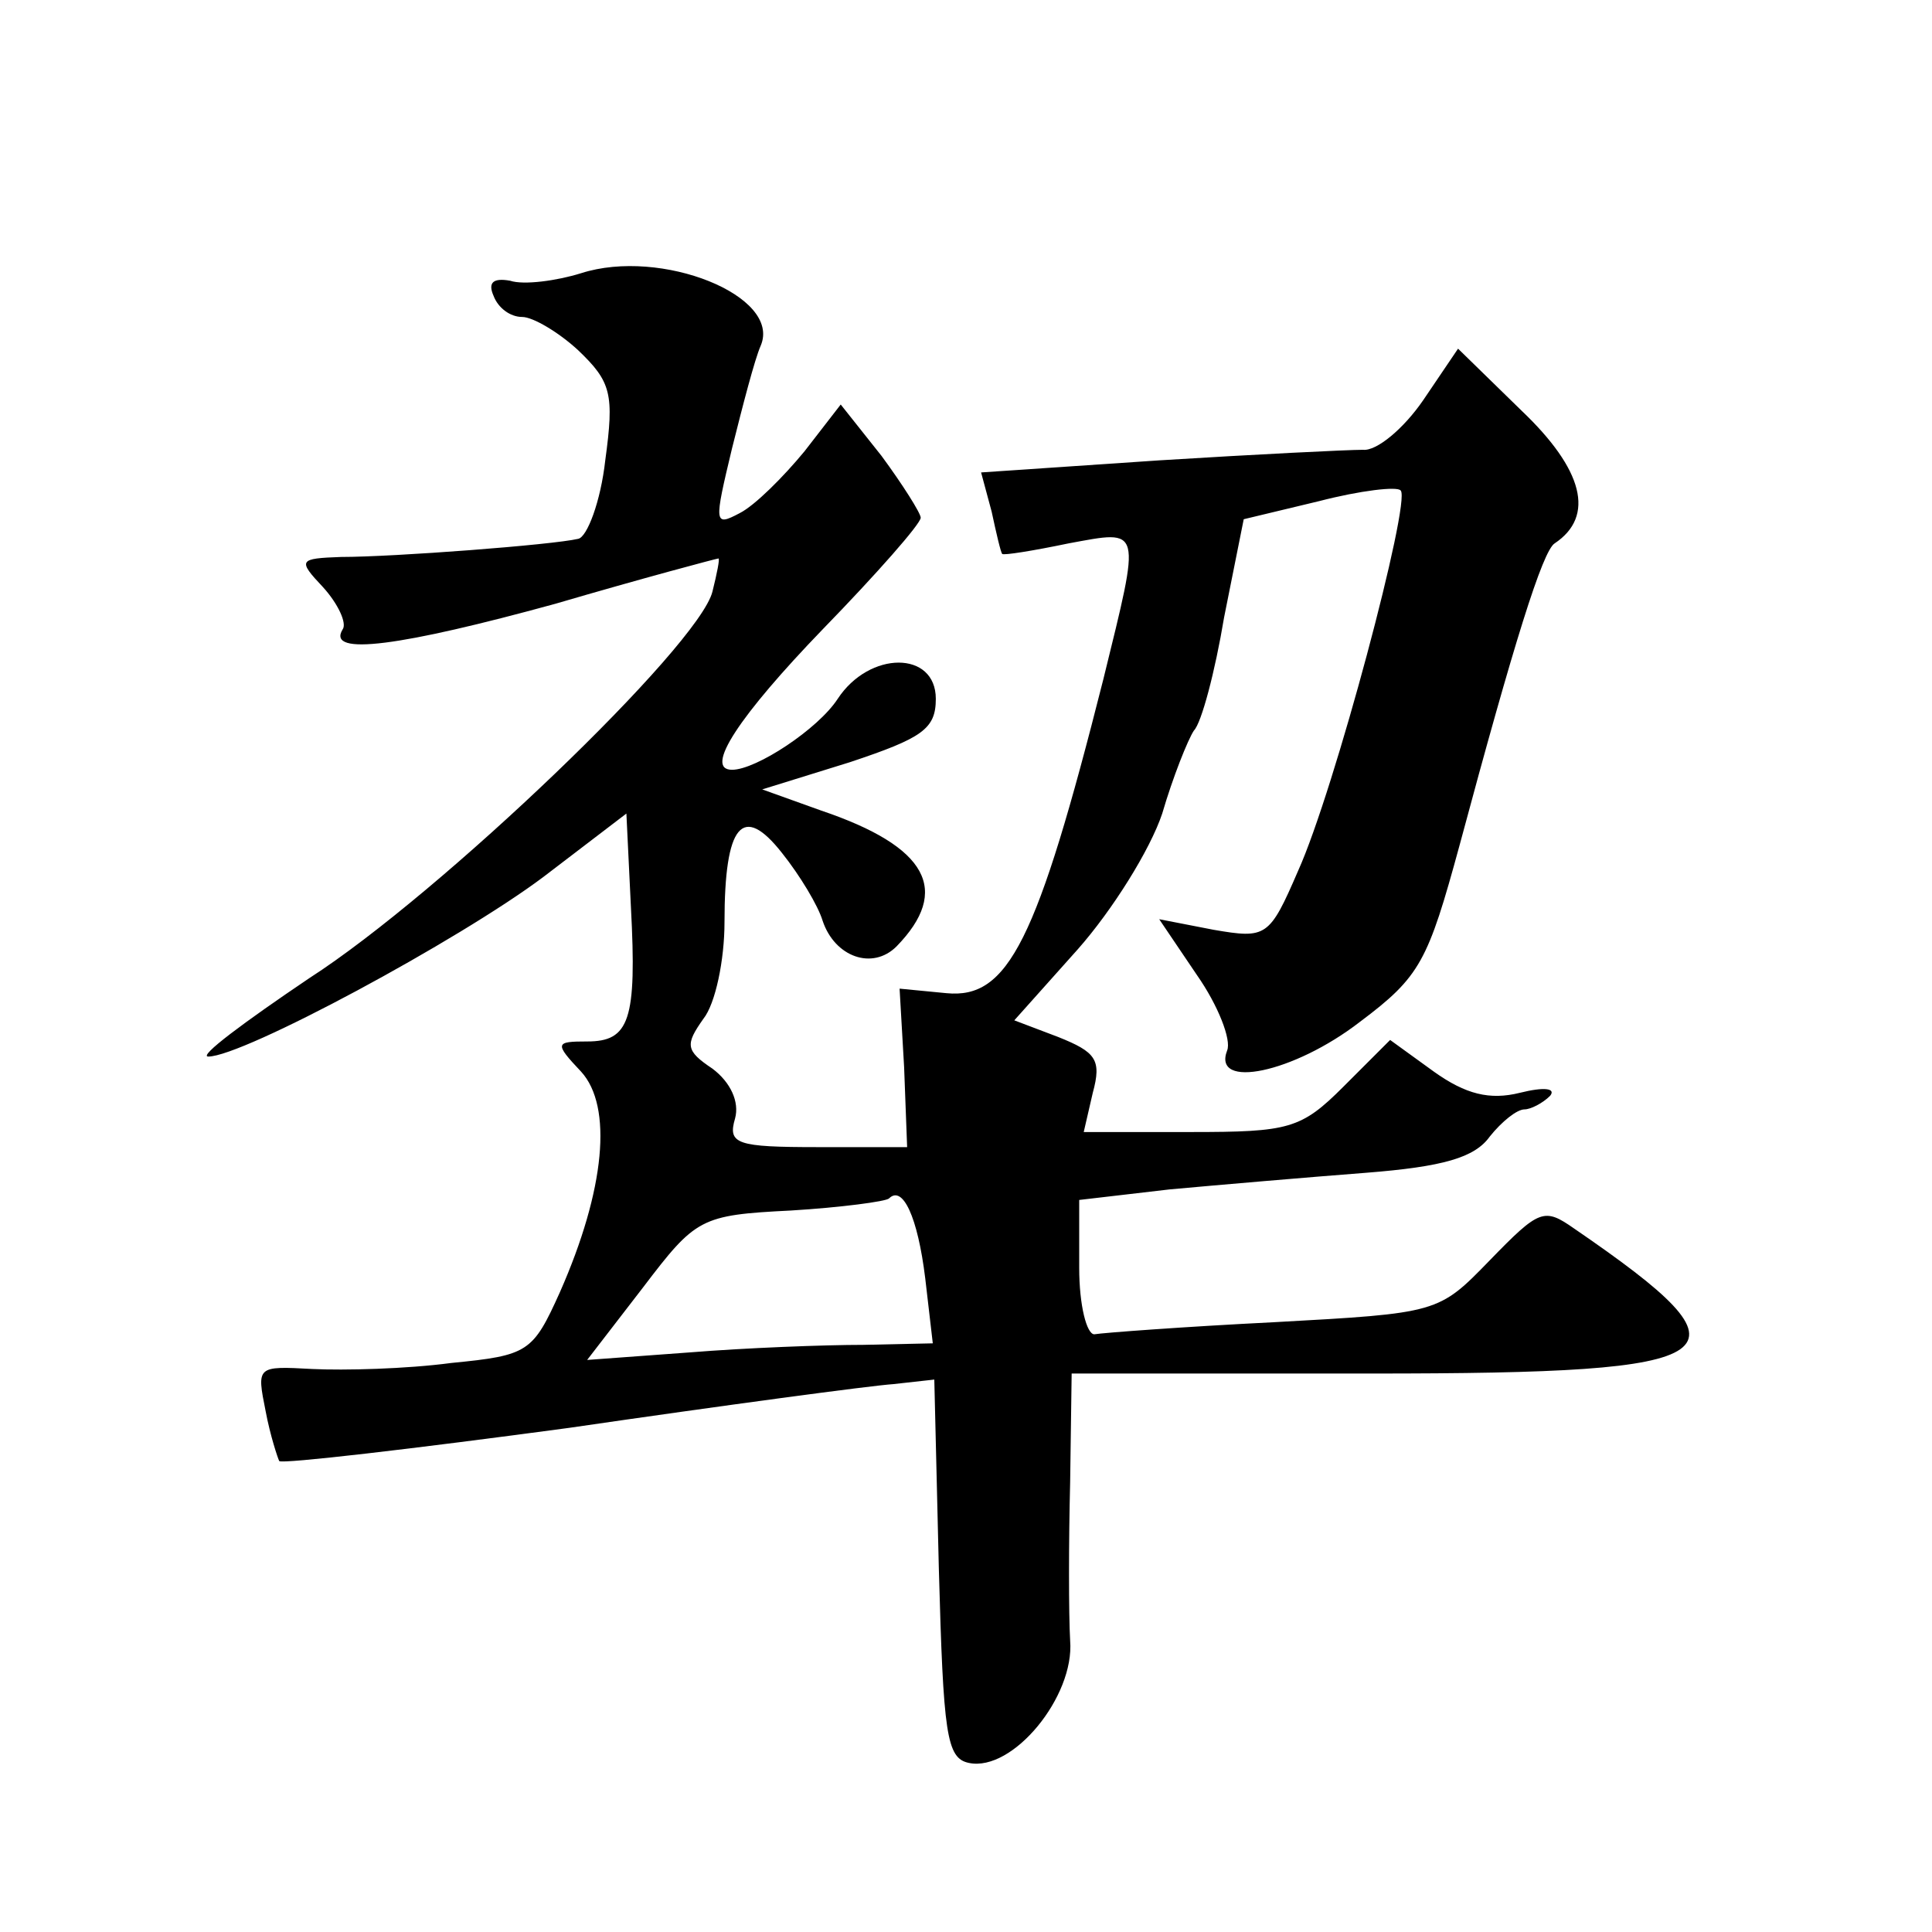
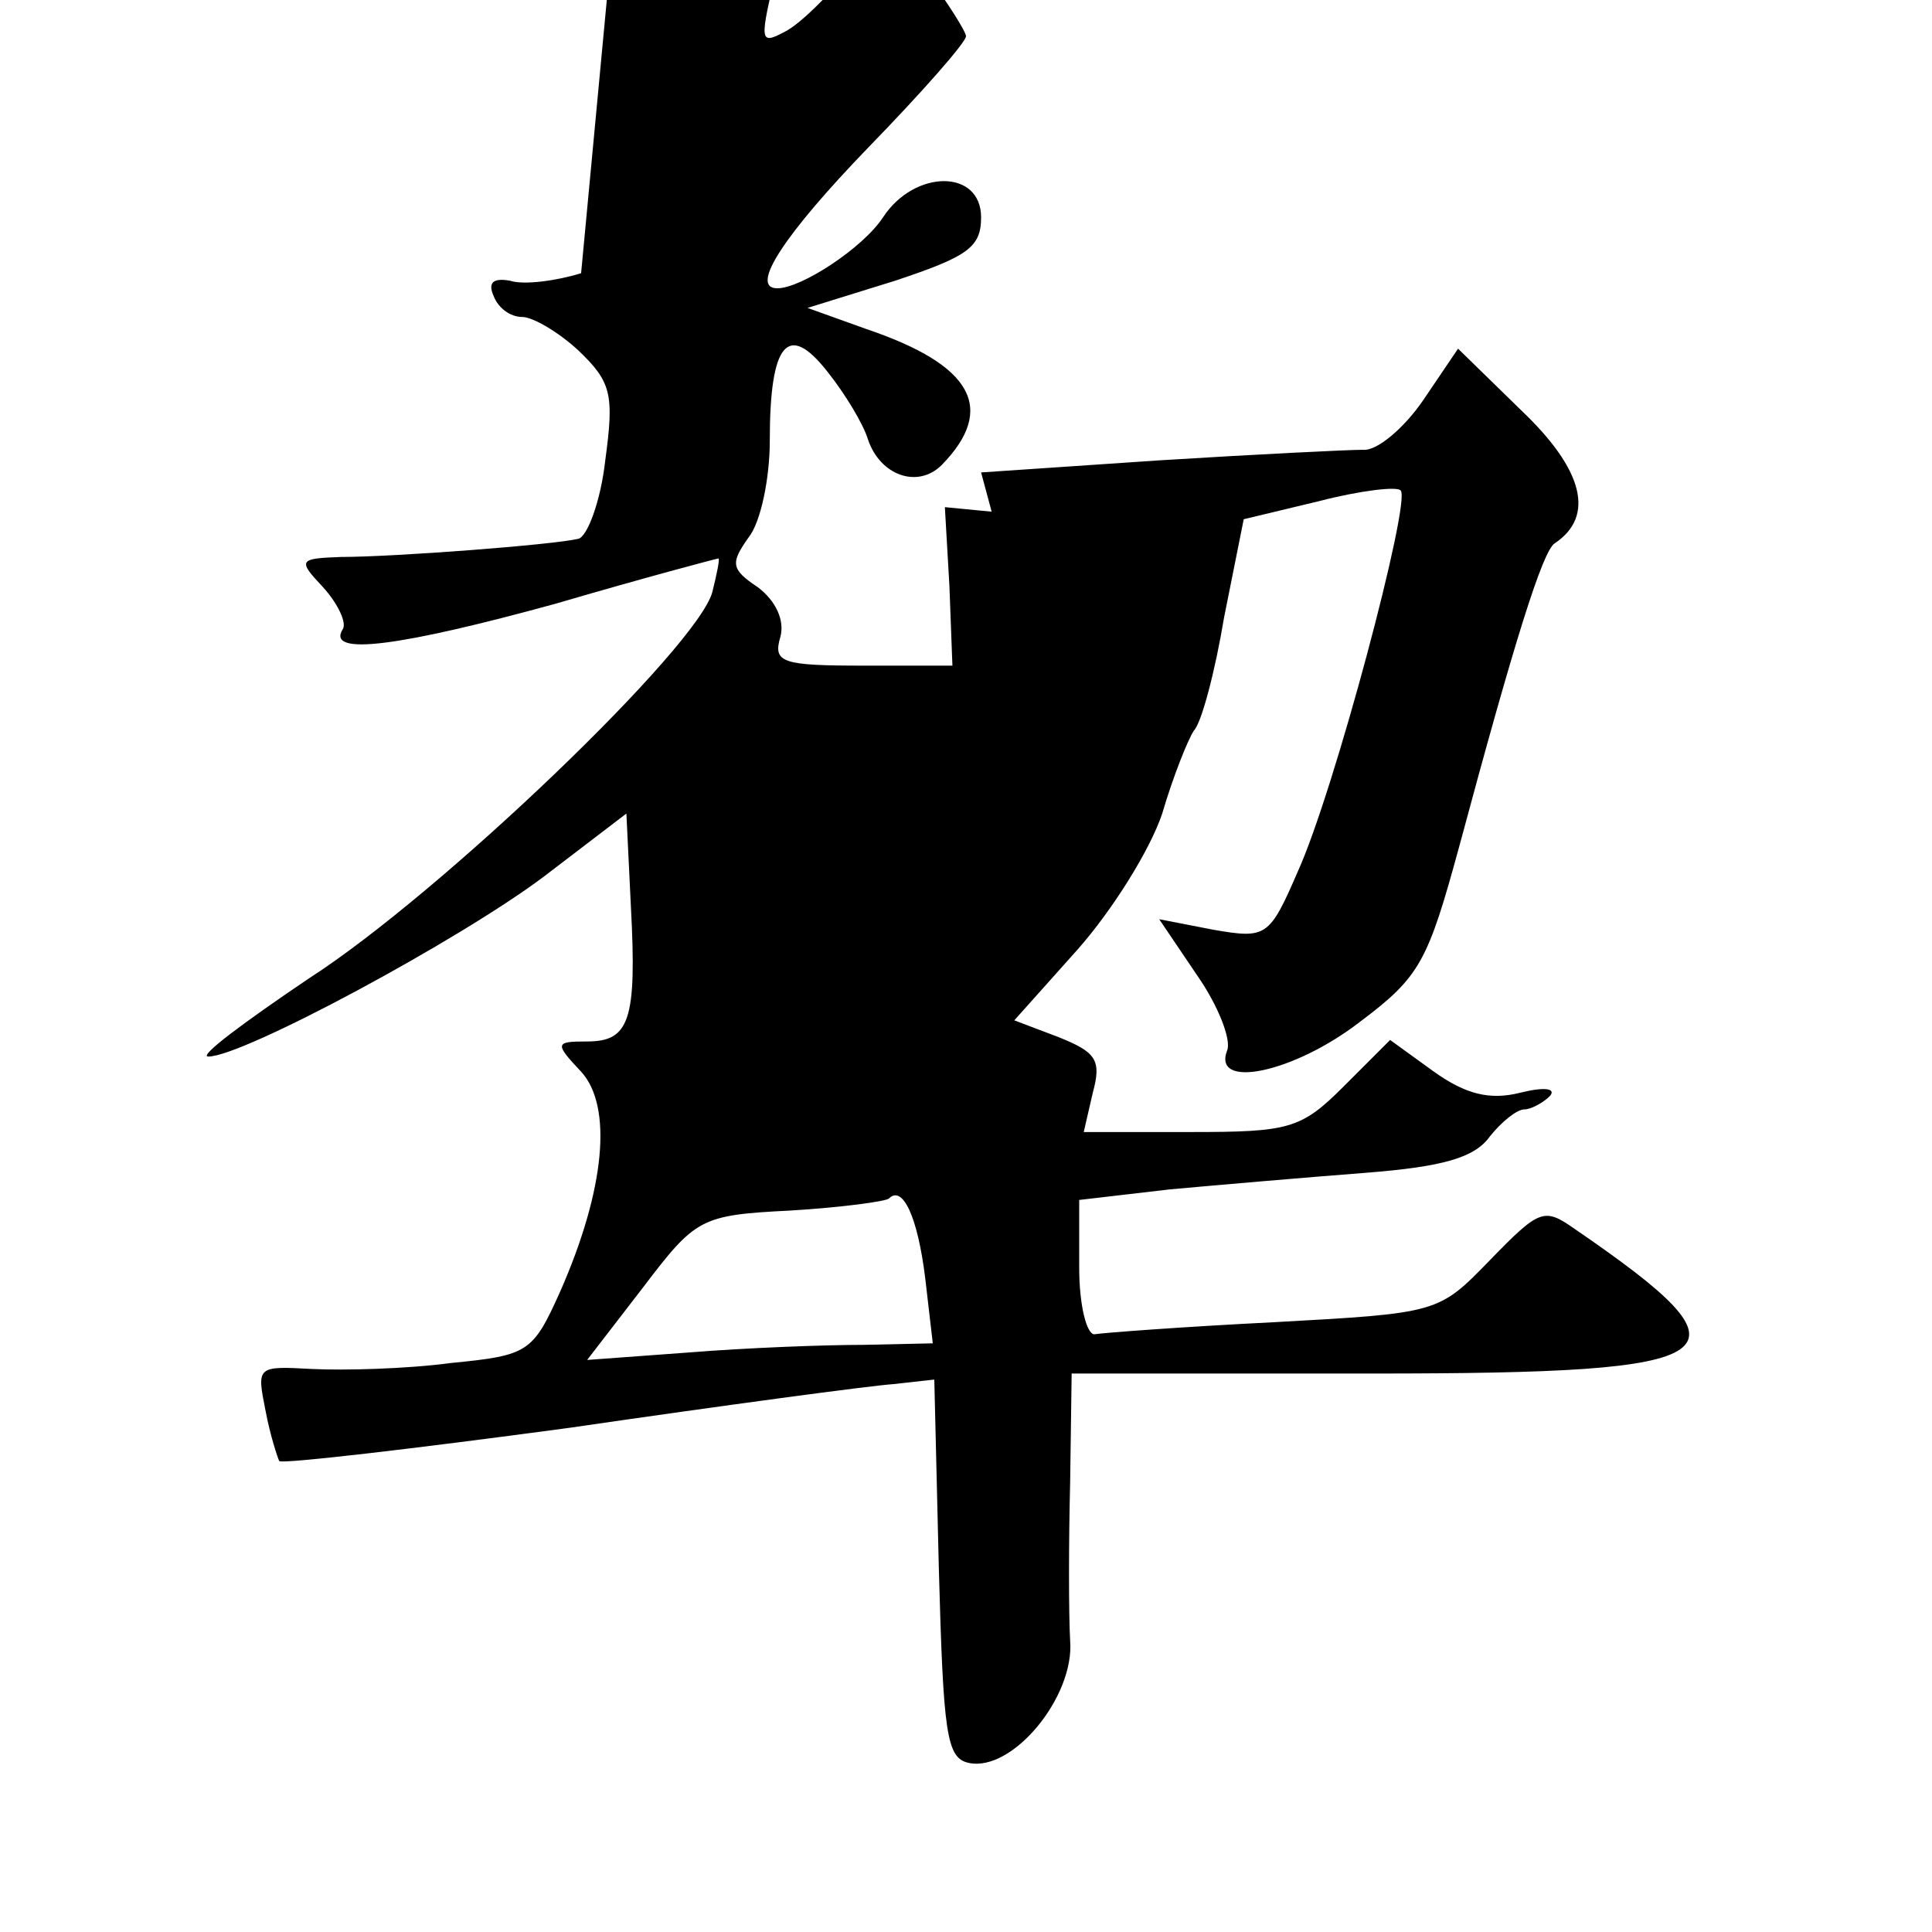
<svg xmlns="http://www.w3.org/2000/svg" version="1.0" width="128pt" height="128pt" viewBox="0 0 128 128" preserveAspectRatio="xMidYMid meet">
  <g transform="translate(0,128) scale(0.1,-0.1)" fill="#0" stroke="none">
-     <path d="M385 1099 c-16 -5 -38 -8 -47 -5 -11 2 -15 -1 -11 -10 3 -8 11 -14 19 -14 7 0 24 -10 37 -22 22 -21 24 -29 18 -73 -3 -27 -12 -51 -18 -52 -17 -4 -122 -12 -157 -12 -28 -1 -29 -2 -12 -20 10 -11 16 -24 13 -28 -11 -18 39 -11 141 17 58 17 107 30 108 30 1 0 -1 -10 -4 -22 -9 -36 -180 -200 -267 -256 -43 -29 -74 -52 -67 -52 23 0 166 77 222 119 l55 42 3 -62 c4 -75 -1 -89 -29 -89 -21 0 -22 -1 -4 -20 21 -23 16 -78 -14 -146 -18 -40 -21 -42 -72 -47 -30 -4 -71 -5 -92 -4 -37 2 -37 2 -31 -28 3 -16 8 -31 9 -33 2 -2 88 8 192 22 103 15 200 28 215 29 l27 3 3 -125 c3 -110 5 -126 20 -129 29 -6 70 44 67 81 -1 18 -1 65 0 105 l1 72 199 0 c242 0 258 11 134 96 -20 14 -23 13 -56 -21 -34 -35 -34 -35 -143 -41 -60 -3 -113 -7 -119 -8 -5 0 -10 19 -10 44 l0 45 60 7 c33 3 91 8 130 11 51 4 72 10 82 24 8 10 18 18 23 18 4 0 12 4 17 9 4 5 -4 6 -20 2 -20 -5 -36 -1 -57 14 l-29 21 -31 -31 c-28 -28 -36 -30 -101 -30 l-71 0 6 26 c6 22 2 27 -23 37 l-29 11 42 47 c23 26 48 66 56 90 7 24 17 49 21 55 5 5 14 39 20 75 l13 65 50 12 c27 7 52 10 54 7 7 -7 -44 -199 -68 -252 -19 -44 -21 -45 -56 -39 l-36 7 25 -37 c14 -20 23 -43 20 -50 -10 -26 44 -15 88 19 40 30 45 40 66 117 36 134 55 195 63 200 27 18 19 49 -22 88 l-42 41 -23 -34 c-13 -19 -31 -34 -40 -33 -10 0 -71 -3 -135 -7 l-118 -8 7 -26 c3 -14 6 -27 7 -28 1 -1 20 2 44 7 49 9 48 12 23 -90 -44 -174 -63 -212 -104 -208 l-31 3 3 -52 2 -53 -59 0 c-54 0 -60 2 -55 19 3 11 -3 24 -15 33 -18 12 -18 16 -6 33 8 10 14 39 14 64 0 65 12 79 38 46 12 -15 24 -35 27 -45 8 -24 33 -33 49 -17 36 37 21 66 -50 90 l-39 14 58 18 c48 16 57 22 57 42 0 32 -44 32 -65 0 -13 -20 -54 -47 -70 -47 -19 0 5 36 60 93 36 37 65 70 65 74 0 3 -12 22 -26 41 l-27 34 -24 -31 c-14 -17 -33 -36 -43 -41 -17 -9 -17 -7 -5 43 7 28 15 59 19 68 14 33 -66 65 -119 48z m228 -666 l5 -43 -46 -1 c-26 0 -78 -2 -115 -5 l-68 -5 37 48 c35 46 38 48 98 51 33 2 63 6 65 8 9 9 19 -12 24 -53z" />
+     <path d="M385 1099 c-16 -5 -38 -8 -47 -5 -11 2 -15 -1 -11 -10 3 -8 11 -14 19 -14 7 0 24 -10 37 -22 22 -21 24 -29 18 -73 -3 -27 -12 -51 -18 -52 -17 -4 -122 -12 -157 -12 -28 -1 -29 -2 -12 -20 10 -11 16 -24 13 -28 -11 -18 39 -11 141 17 58 17 107 30 108 30 1 0 -1 -10 -4 -22 -9 -36 -180 -200 -267 -256 -43 -29 -74 -52 -67 -52 23 0 166 77 222 119 l55 42 3 -62 c4 -75 -1 -89 -29 -89 -21 0 -22 -1 -4 -20 21 -23 16 -78 -14 -146 -18 -40 -21 -42 -72 -47 -30 -4 -71 -5 -92 -4 -37 2 -37 2 -31 -28 3 -16 8 -31 9 -33 2 -2 88 8 192 22 103 15 200 28 215 29 l27 3 3 -125 c3 -110 5 -126 20 -129 29 -6 70 44 67 81 -1 18 -1 65 0 105 l1 72 199 0 c242 0 258 11 134 96 -20 14 -23 13 -56 -21 -34 -35 -34 -35 -143 -41 -60 -3 -113 -7 -119 -8 -5 0 -10 19 -10 44 l0 45 60 7 c33 3 91 8 130 11 51 4 72 10 82 24 8 10 18 18 23 18 4 0 12 4 17 9 4 5 -4 6 -20 2 -20 -5 -36 -1 -57 14 l-29 21 -31 -31 c-28 -28 -36 -30 -101 -30 l-71 0 6 26 c6 22 2 27 -23 37 l-29 11 42 47 c23 26 48 66 56 90 7 24 17 49 21 55 5 5 14 39 20 75 l13 65 50 12 c27 7 52 10 54 7 7 -7 -44 -199 -68 -252 -19 -44 -21 -45 -56 -39 l-36 7 25 -37 c14 -20 23 -43 20 -50 -10 -26 44 -15 88 19 40 30 45 40 66 117 36 134 55 195 63 200 27 18 19 49 -22 88 l-42 41 -23 -34 c-13 -19 -31 -34 -40 -33 -10 0 -71 -3 -135 -7 l-118 -8 7 -26 l-31 3 3 -52 2 -53 -59 0 c-54 0 -60 2 -55 19 3 11 -3 24 -15 33 -18 12 -18 16 -6 33 8 10 14 39 14 64 0 65 12 79 38 46 12 -15 24 -35 27 -45 8 -24 33 -33 49 -17 36 37 21 66 -50 90 l-39 14 58 18 c48 16 57 22 57 42 0 32 -44 32 -65 0 -13 -20 -54 -47 -70 -47 -19 0 5 36 60 93 36 37 65 70 65 74 0 3 -12 22 -26 41 l-27 34 -24 -31 c-14 -17 -33 -36 -43 -41 -17 -9 -17 -7 -5 43 7 28 15 59 19 68 14 33 -66 65 -119 48z m228 -666 l5 -43 -46 -1 c-26 0 -78 -2 -115 -5 l-68 -5 37 48 c35 46 38 48 98 51 33 2 63 6 65 8 9 9 19 -12 24 -53z" />
  </g>
</svg>